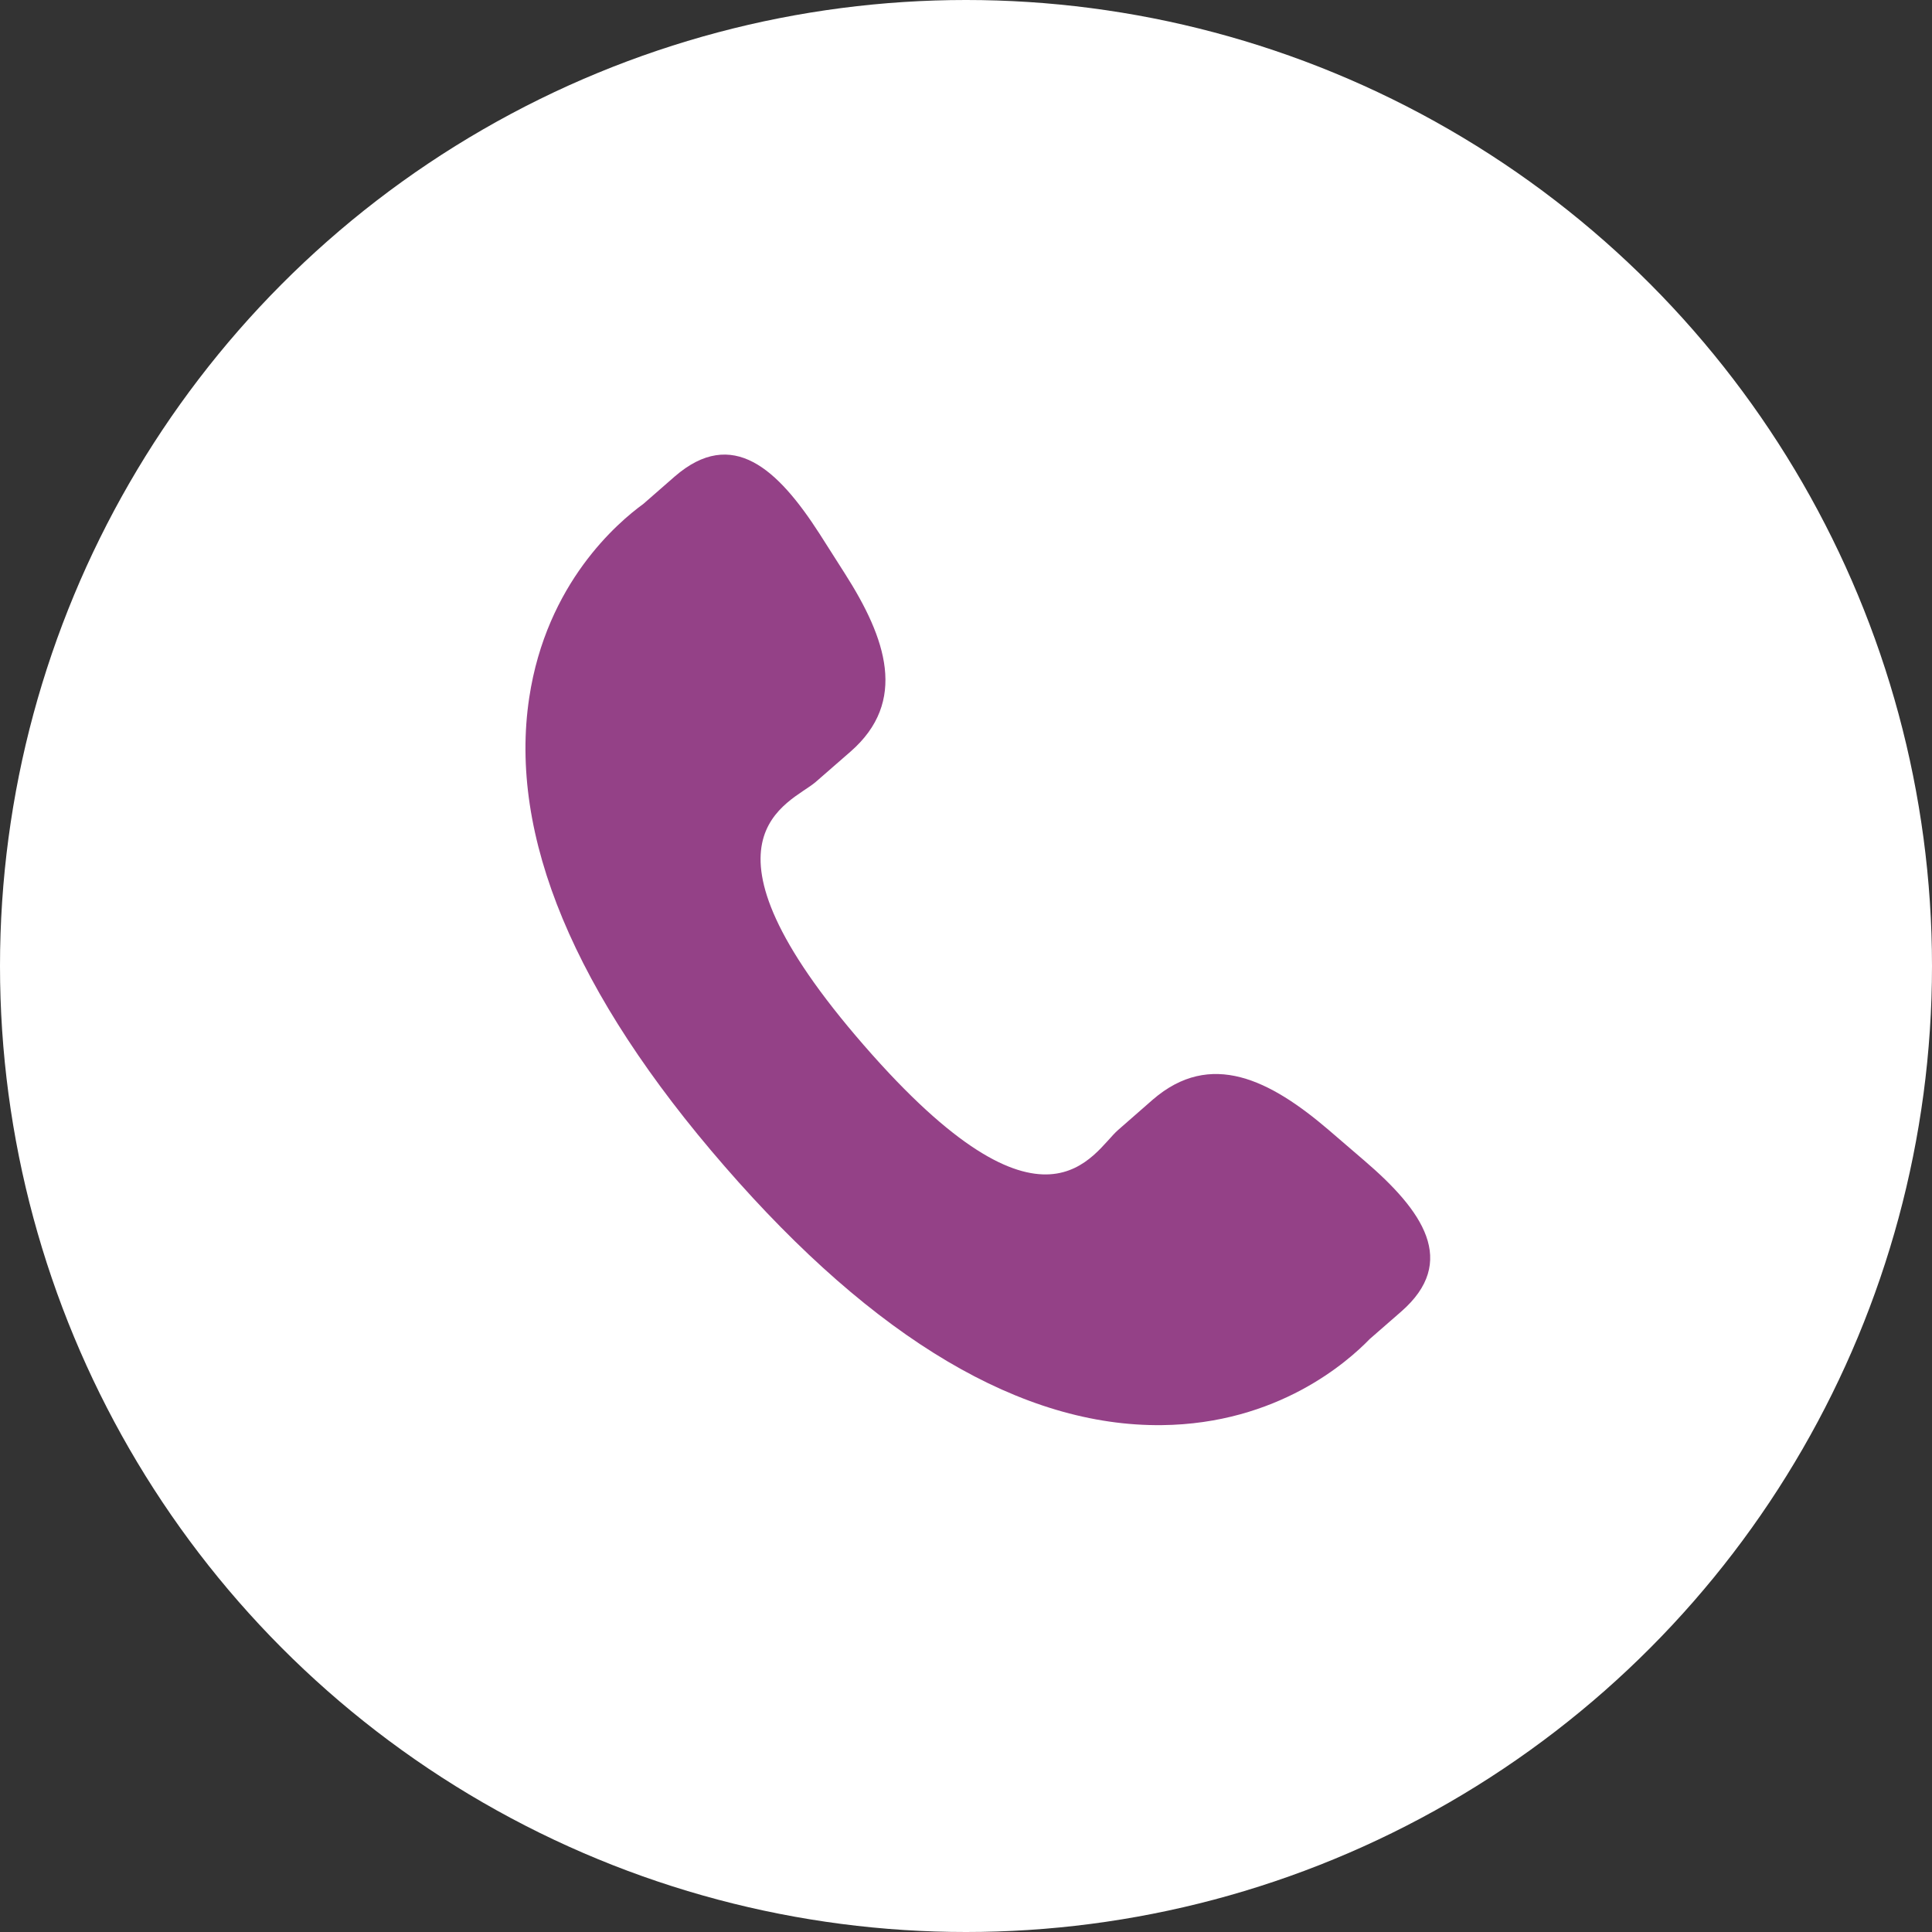
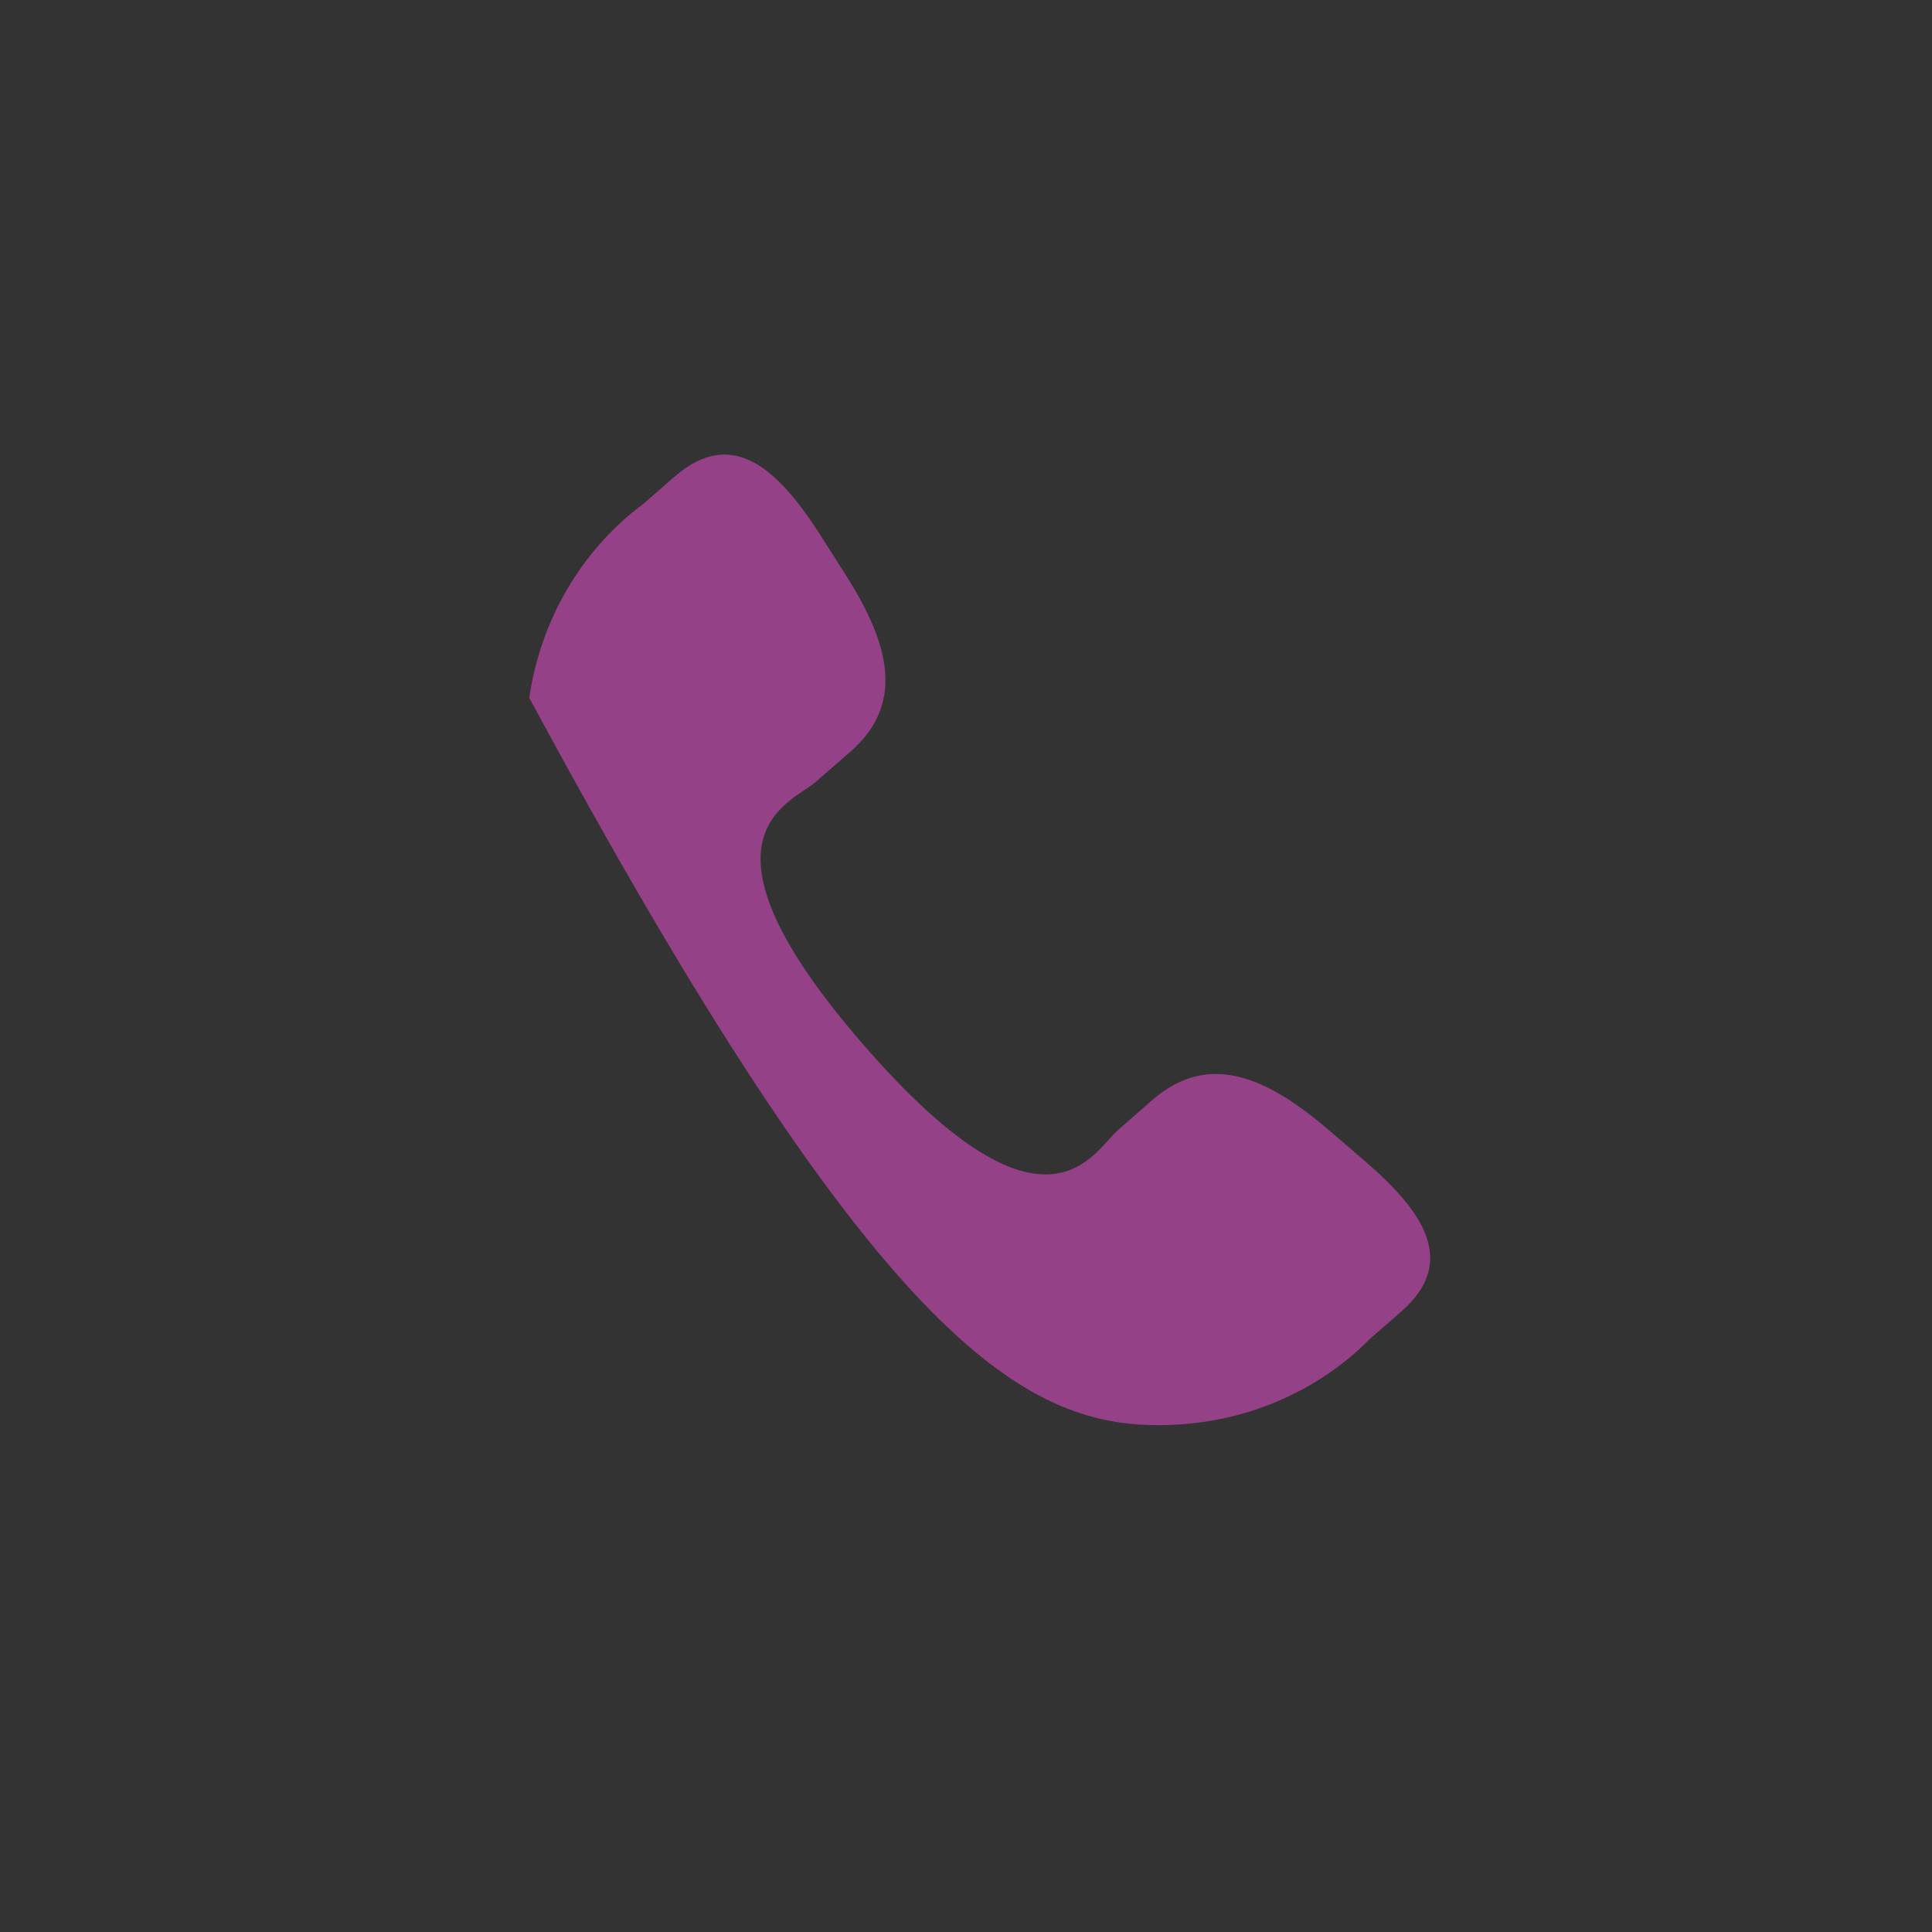
<svg xmlns="http://www.w3.org/2000/svg" width="51" height="51" viewBox="0 0 51 51" fill="none">
  <rect x="0" y="0" width="51" height="51" fill="#333333" stroke="none" />
-   <circle cx="25.5" cy="25.5" r="25.5" fill="white" />
-   <path d="M35.078 29.832C33.531 28.508 31.959 27.706 30.43 29.028L29.517 29.827C28.849 30.407 27.608 33.116 22.805 27.593C18.005 22.077 20.861 21.218 21.53 20.644L22.448 19.844C23.97 18.519 23.395 16.851 22.299 15.135L21.637 14.095C20.535 12.382 19.334 11.257 17.809 12.58L16.985 13.3C16.311 13.791 14.428 15.386 13.97 18.418C13.421 22.055 15.155 26.221 19.131 30.791C23.101 35.363 26.988 37.66 30.669 37.62C33.73 37.587 35.578 35.945 36.156 35.348L36.983 34.627C38.504 33.305 37.559 31.959 36.01 30.633L35.078 29.832Z" fill="#944187" />
+   <path d="M35.078 29.832C33.531 28.508 31.959 27.706 30.43 29.028L29.517 29.827C28.849 30.407 27.608 33.116 22.805 27.593C18.005 22.077 20.861 21.218 21.53 20.644L22.448 19.844C23.97 18.519 23.395 16.851 22.299 15.135L21.637 14.095C20.535 12.382 19.334 11.257 17.809 12.58L16.985 13.3C16.311 13.791 14.428 15.386 13.97 18.418C23.101 35.363 26.988 37.66 30.669 37.62C33.73 37.587 35.578 35.945 36.156 35.348L36.983 34.627C38.504 33.305 37.559 31.959 36.01 30.633L35.078 29.832Z" fill="#944187" />
</svg>